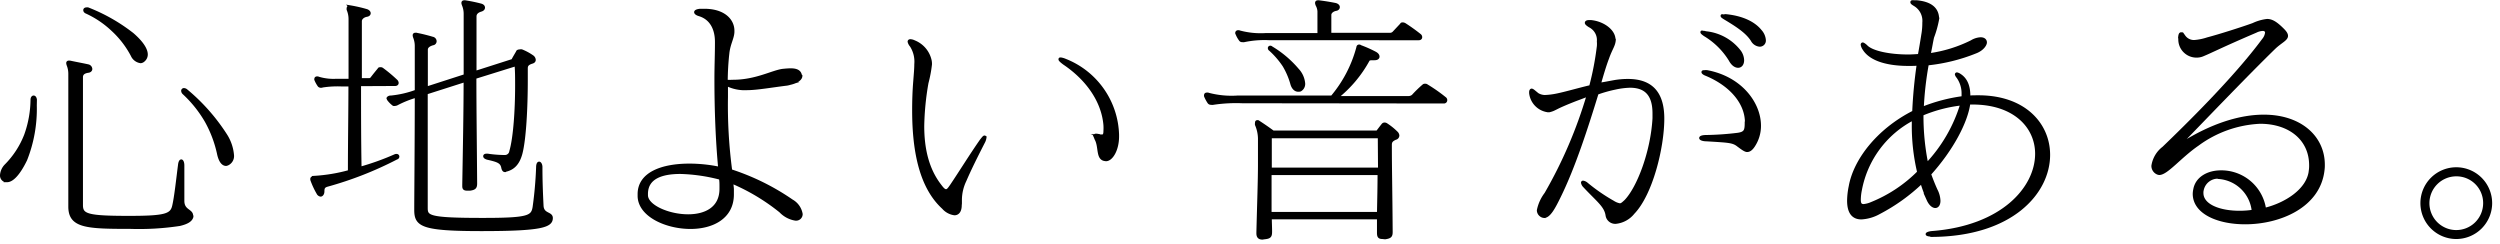
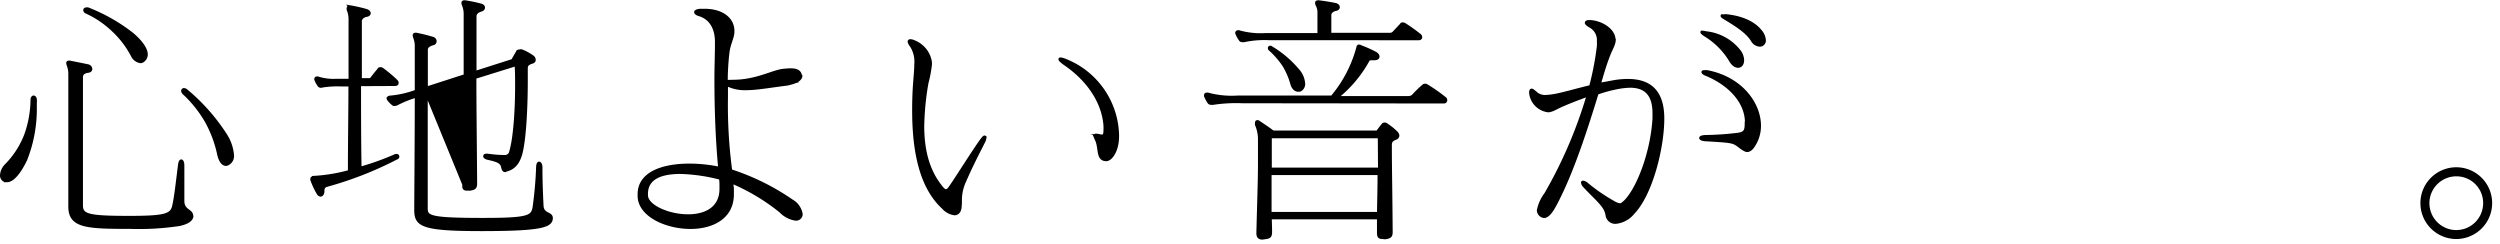
<svg xmlns="http://www.w3.org/2000/svg" width="430" height="42" viewBox="0 0 430 42">
  <defs>
    <style>.cls-1{stroke:#000;stroke-miterlimit:10;stroke-width:0.5px;}</style>
  </defs>
  <g id="レイヤー_2" data-name="レイヤー 2">
    <g id="leyout">
      <path class="cls-1" d="M6.08,18.15a23.71,23.71,0,0,1-1.65,9.31c-1.2,2.48-2.34,3.63-3.22,3.63A.94.94,0,0,1,.71,31a.94.94,0,0,1-.46-.87A2.65,2.65,0,0,1,1,28.47a15.17,15.17,0,0,0,3.4-5.23,18.49,18.49,0,0,0,1.1-6.1c0-.28.14-.46.28-.46s.27.14.32.46ZM33,37.1a.33.33,0,0,1,0,.23c-.18.6-.87,1-2.11,1.29a46.56,46.56,0,0,1-8.44.5C14.93,39.12,12,39,12,35.54V35.4c0-1.56,0-6.83,0-11.88V12.73a4.1,4.1,0,0,0-.27-1.51,1.3,1.3,0,0,1-.09-.37c0-.14.09-.18.23-.18H12c1.06.23,2.34.46,3.12.64a.61.61,0,0,1,.51.55c0,.18-.14.37-.46.41-.74.1-1.15.42-1.15,1v22c0,1.74.92,2.11,8.17,2.11,6.24,0,7.3-.37,7.67-1.93s.68-4.54,1-7c.05-.51.18-.78.32-.78s.28.32.28.78v6.1c0,1.75,1.51,1.61,1.51,2.53ZM24.21,10.62a1.86,1.86,0,0,1-1.47-1.1,16.14,16.14,0,0,0-3.4-4.41,16.52,16.52,0,0,0-4.45-3c-.23-.09-.32-.23-.32-.37s.14-.22.32-.22a.58.58,0,0,1,.23,0,30.39,30.39,0,0,1,7.66,4.36c1.7,1.47,2.39,2.66,2.39,3.49a1.31,1.31,0,0,1-.46,1A.86.86,0,0,1,24.21,10.62ZM38.89,28.29c-.55,0-1-.55-1.28-1.7a20.23,20.23,0,0,0-2.16-5.78A20.68,20.68,0,0,0,31.59,16a.59.59,0,0,1-.18-.37.22.22,0,0,1,.23-.23.69.69,0,0,1,.37.14A33.44,33.44,0,0,1,38.8,23.2,7.57,7.57,0,0,1,40,26.68a1.51,1.51,0,0,1-.83,1.52A1,1,0,0,1,38.89,28.29Z" />
-       <path class="cls-1" d="M61.85,14.57c0,4.45,0,9.59.09,14.36a44.52,44.52,0,0,0,6-2.15.52.52,0,0,1,.27-.05.21.21,0,0,1,.23.18.27.27,0,0,1-.23.28,61.21,61.21,0,0,1-11.93,4.68c-.64.18-.73.5-.73,1.06,0,.36-.19.64-.41.64a.64.64,0,0,1-.46-.37,13.55,13.55,0,0,1-1.06-2.29c0-.05,0-.14,0-.19s.18-.23.55-.23a28.73,28.73,0,0,0,5.92-1c0-5.14.09-10.33.09-14.87H58.73a17.13,17.13,0,0,0-3.26.18.66.66,0,0,1-.28.05.42.42,0,0,1-.32-.14,5.08,5.08,0,0,1-.55-1,.16.16,0,0,1,0-.14c0-.13.1-.18.23-.18a.45.45,0,0,1,.23.05,9,9,0,0,0,3.08.36h2.34V3.28a4.27,4.27,0,0,0-.32-1.61.52.52,0,0,1,0-.27c0-.14.09-.23.28-.23h.09a25.16,25.16,0,0,1,2.8.64c.27.09.46.28.46.46s-.14.32-.42.37c-.73.13-1.1.59-1.1,1,0,2,0,5.69,0,10.05h1.42a.61.61,0,0,0,.5-.18c.42-.55.78-1,1.29-1.61,0-.09.14-.09.23-.09a.44.44,0,0,1,.32.09,25.14,25.14,0,0,1,2.39,2,.55.55,0,0,1,.18.36c0,.14-.09.28-.37.28Zm25,14.78c-.14,0-.28-.1-.37-.46-.18-1-.73-1.24-2.62-1.66-.32-.09-.5-.22-.5-.36s.14-.19.37-.19h.13a20.66,20.66,0,0,0,2.8.23h.19a1,1,0,0,0,1-.87c.69-2.34,1-7.16,1-11.29,0-1.28,0-2.57-.1-3.62l-7.06,2.2c0,5.55.09,12.16.13,18.22v0c0,.69-.18.88-1,1h-.41c-.55,0-.65-.14-.65-.55v-.28c.1-6,.23-12.34.23-17.85L73.32,16V35.73c0,1.55.27,2,9.73,2,7.89,0,8.53-.41,8.81-2.11a67.37,67.37,0,0,0,.6-6.83c0-.51.13-.74.27-.74s.32.28.32.69c0,2.57.09,4.54.19,6.65.09,1.61,1.6,1.2,1.6,2.11,0,1.38-1.74,2-12,2s-11.34-.74-11.34-3.4v-.36c0-1.7.09-11.66.09-19.19a17.81,17.81,0,0,0-3.25,1.29.87.87,0,0,1-.42.13.4.4,0,0,1-.23,0,4.21,4.21,0,0,1-.87-.87c0-.1-.09-.14-.09-.19s.18-.23.46-.23h.09a17.32,17.32,0,0,0,4.31-1V8a4.14,4.14,0,0,0-.27-1.56,1.3,1.3,0,0,1-.09-.37c0-.14.09-.19.23-.19h.13a28.72,28.72,0,0,1,2.8.69.55.55,0,0,1,.46.51.45.45,0,0,1-.41.46c-.64.18-1.1.5-1.1,1v6.61L80,13c0-4.41,0-8.17,0-10.6A4,4,0,0,0,79.7.85a1.65,1.65,0,0,1-.09-.32c0-.19.09-.23.27-.23H80a26.23,26.23,0,0,1,2.66.55c.37.09.51.27.51.46s-.14.36-.46.45c-.65.19-1,.56-1,1.06v9.64l6.47-2.07c.28-.55.6-1.05.83-1.47,0-.13.28-.18.46-.18a.52.52,0,0,1,.27,0,9.21,9.21,0,0,1,1.84,1,.76.76,0,0,1,.32.55c0,.18-.09.32-.37.41-.91.27-1,.64-1,1.1v2c0,4.73-.28,10.15-.92,12.58-.46,1.74-1.33,2.66-2.75,2.94Z" />
+       <path class="cls-1" d="M61.85,14.57c0,4.45,0,9.59.09,14.36a44.52,44.52,0,0,0,6-2.15.52.52,0,0,1,.27-.05.21.21,0,0,1,.23.18.27.27,0,0,1-.23.28,61.21,61.21,0,0,1-11.93,4.68c-.64.18-.73.5-.73,1.06,0,.36-.19.64-.41.64a.64.64,0,0,1-.46-.37,13.55,13.55,0,0,1-1.06-2.29c0-.05,0-.14,0-.19s.18-.23.55-.23a28.73,28.73,0,0,0,5.92-1c0-5.14.09-10.33.09-14.87H58.73a17.13,17.13,0,0,0-3.26.18.66.66,0,0,1-.28.05.42.42,0,0,1-.32-.14,5.08,5.08,0,0,1-.55-1,.16.16,0,0,1,0-.14c0-.13.1-.18.23-.18a.45.45,0,0,1,.23.05,9,9,0,0,0,3.08.36h2.34V3.28a4.27,4.27,0,0,0-.32-1.61.52.52,0,0,1,0-.27c0-.14.09-.23.28-.23h.09a25.16,25.16,0,0,1,2.8.64c.27.09.46.28.46.46s-.14.32-.42.37c-.73.13-1.1.59-1.1,1,0,2,0,5.69,0,10.05h1.42a.61.61,0,0,0,.5-.18c.42-.55.78-1,1.29-1.61,0-.09.14-.09.23-.09a.44.44,0,0,1,.32.09,25.14,25.14,0,0,1,2.39,2,.55.55,0,0,1,.18.36c0,.14-.09.28-.37.28Zm25,14.78c-.14,0-.28-.1-.37-.46-.18-1-.73-1.24-2.62-1.66-.32-.09-.5-.22-.5-.36s.14-.19.37-.19h.13a20.66,20.66,0,0,0,2.8.23h.19a1,1,0,0,0,1-.87c.69-2.34,1-7.16,1-11.29,0-1.28,0-2.57-.1-3.62l-7.06,2.2c0,5.55.09,12.16.13,18.22v0c0,.69-.18.88-1,1h-.41c-.55,0-.65-.14-.65-.55v-.28L73.32,16V35.73c0,1.55.27,2,9.73,2,7.89,0,8.53-.41,8.81-2.11a67.37,67.37,0,0,0,.6-6.83c0-.51.13-.74.27-.74s.32.28.32.69c0,2.57.09,4.54.19,6.65.09,1.61,1.6,1.2,1.6,2.11,0,1.38-1.74,2-12,2s-11.34-.74-11.34-3.4v-.36c0-1.7.09-11.66.09-19.19a17.81,17.81,0,0,0-3.25,1.29.87.87,0,0,1-.42.13.4.4,0,0,1-.23,0,4.21,4.21,0,0,1-.87-.87c0-.1-.09-.14-.09-.19s.18-.23.46-.23h.09a17.32,17.32,0,0,0,4.31-1V8a4.14,4.14,0,0,0-.27-1.56,1.3,1.3,0,0,1-.09-.37c0-.14.09-.19.23-.19h.13a28.72,28.72,0,0,1,2.8.69.55.55,0,0,1,.46.51.45.45,0,0,1-.41.46c-.64.18-1.1.5-1.1,1v6.61L80,13c0-4.41,0-8.17,0-10.6A4,4,0,0,0,79.7.85a1.65,1.65,0,0,1-.09-.32c0-.19.09-.23.27-.23H80a26.23,26.23,0,0,1,2.66.55c.37.09.51.27.51.46s-.14.36-.46.45c-.65.19-1,.56-1,1.06v9.64l6.47-2.07c.28-.55.6-1.05.83-1.47,0-.13.28-.18.46-.18a.52.52,0,0,1,.27,0,9.21,9.21,0,0,1,1.84,1,.76.76,0,0,1,.32.55c0,.18-.09.32-.37.41-.91.27-1,.64-1,1.1v2c0,4.73-.28,10.15-.92,12.58-.46,1.74-1.33,2.66-2.75,2.94Z" />
      <path class="cls-1" d="M137.76,13.05c0,.65-1,1.11-1.84,1.29a4.12,4.12,0,0,1-.59.14c-2.66.32-5.1.78-6.93.78-.23,0-.46,0-.69,0a6.94,6.94,0,0,1-2.75-.73v2.15a85,85,0,0,0,.73,12.67,40.41,40.41,0,0,1,10.51,5.19,3.23,3.23,0,0,1,1.61,2.29.88.88,0,0,1-1,.87,4.53,4.53,0,0,1-2.57-1.37,35.23,35.23,0,0,0-8.35-5c0,.41.09,1,.09,1.19s0,.6,0,.92c0,4-3.49,5.69-7.21,5.69-4.17,0-8.76-2.06-8.85-5.37v-.37c0-3.53,3.9-5,8.67-5a25.46,25.46,0,0,1,5.19.55c-.46-4.87-.65-10.24-.65-15.38,0-2.11.09-4.17.09-6.15V7.18c0-1.88-.68-3.95-2.93-4.64-.46-.13-.65-.32-.65-.45s.23-.28.78-.33c.23,0,.51,0,.74,0,3.26,0,4.86,1.65,4.91,3.44v.32c-.05,1.06-.69,2-.87,3.63a46.32,46.32,0,0,0-.28,4.82,11,11,0,0,0,1.15,0c3.95,0,6.79-1.65,8.58-1.88.51-.05,1-.09,1.33-.09,1,0,1.61.27,1.7,1ZM124,32c0-.37,0-.87-.09-1.33a30.05,30.05,0,0,0-6.88-1c-3.22,0-5.79.87-5.83,3.63v.27c0,1.89,3.76,3.54,7.16,3.54,2.93,0,5.64-1.24,5.64-4.64Z" />
      <path class="cls-1" d="M165.17,35.31c0,.92-.37,1.47-1,1.47a3.12,3.12,0,0,1-1.93-1.05c-3.72-3.4-5.1-9.32-5.1-16.76,0-1.6.05-3.3.19-5,.09-1.2.18-2.16.18-2.94a5.06,5.06,0,0,0-.78-3.17,1.65,1.65,0,0,1-.37-.69c0-.13.1-.18.23-.18a1.68,1.68,0,0,1,.65.18A4.53,4.53,0,0,1,160,10.44a2.76,2.76,0,0,1,.05.64,22,22,0,0,1-.6,3.17,47.17,47.17,0,0,0-.73,7.43c0,3.86.78,7.44,3,10.28.41.55.69.83,1,.83s.51-.28.92-.87c1.61-2.39,3.3-5.14,5.09-7.71.33-.42.51-.65.6-.65s.09.05.09.14a2.26,2.26,0,0,1-.27.78c-1.24,2.43-2.3,4.54-3.17,6.56a7.83,7.83,0,0,0-.78,3.31c0,.23,0,.41,0,.64Zm24.92-7.85c-1.33-.13-.88-2-1.47-3.35a2.86,2.86,0,0,1-.28-.73c0-.09,0-.14.19-.14s.36.05.64.09a1.05,1.05,0,0,0,.37.05c.36,0,.5-.23.5-.87a8.16,8.16,0,0,0,0-1c-.32-3.9-2.79-7.76-7-10.6-.5-.37-.73-.6-.73-.69s0-.09.14-.09a3.13,3.13,0,0,1,.78.23,14.22,14.22,0,0,1,9,12.8v.32c0,2.3-1.06,4-2,4Z" />
      <path class="cls-1" d="M213.68,17.51a26.4,26.4,0,0,0-5,.27,1,1,0,0,1-.36,0,.45.45,0,0,1-.37-.14,6.38,6.38,0,0,1-.6-1.1.33.33,0,0,1,0-.19c0-.13.1-.18.28-.18a.58.58,0,0,1,.28.05,15.6,15.6,0,0,0,5,.46H229.1a21.86,21.86,0,0,0,4.41-8.4c.05-.09,0-.37.27-.37A.33.33,0,0,1,234,8a20.61,20.61,0,0,1,2.48,1.1c.36.18.55.41.55.64s-.23.37-.6.37c-.18,0-.32,0-.46,0-.46,0-.59.14-.64.23a21.06,21.06,0,0,1-5.42,6.43h12.35a1.18,1.18,0,0,0,.78-.28,19.83,19.83,0,0,1,1.79-1.74.31.31,0,0,1,.27-.1.43.43,0,0,1,.33.1,27.51,27.51,0,0,1,3.07,2.15.38.38,0,0,1,.18.32.32.32,0,0,1-.36.33Zm4.73-10.84A16.84,16.84,0,0,0,214,7a.83.83,0,0,1-.32,0,.37.37,0,0,1-.37-.19,4.29,4.29,0,0,1-.55-1,.17.17,0,0,1-.05-.14c0-.14.1-.23.28-.23s.14.05.23.05a13.87,13.87,0,0,0,4.45.45h9.18c0-.78,0-1.46,0-2.06s0-1.33,0-1.93a2.6,2.6,0,0,0-.32-1.1,1.48,1.48,0,0,1-.09-.32c0-.18.09-.23.27-.23h.14c1.1.14,1.93.28,2.84.46.33.09.51.27.51.46s-.14.37-.46.41c-.64.14-1,.55-1,.92V5.89H239a.89.89,0,0,0,.69-.23l1.37-1.46c0-.1.14-.1.23-.1a.79.79,0,0,1,.32.1,31.42,31.42,0,0,1,2.62,1.88.42.42,0,0,1,.14.32c0,.14-.1.27-.33.27Zm19.37,34.19c-.6,0-.69-.22-.69-.91,0-.88,0-1.7,0-2.48H218.5c0,.73.05,1.51.05,2.34s-.14,1-1.06,1.1c-.13,0-.23.05-.36.05-.6,0-.78-.32-.78-.83V39.9c.13-5.18.27-8.76.27-11.7v-1c0-1.19,0-2.3,0-3.4a6.34,6.34,0,0,0-.51-2.34.52.52,0,0,1,0-.27c0-.19,0-.28.19-.28a.17.17,0,0,1,.14.05c.91.59,1.65,1.1,2.52,1.74h17.94c.32-.41.55-.73.92-1.19a.4.4,0,0,1,.32-.19.63.63,0,0,1,.37.14,10.4,10.4,0,0,1,1.65,1.33.8.8,0,0,1,.28.51.52.52,0,0,1-.42.5c-.64.28-.87.55-.87,1.1,0,4.32.09,7.53.14,14.92v.09c0,.69-.18.87-1.06,1Zm-14.5-25.33c-.42,0-.83-.32-1.06-1a13,13,0,0,0-1.38-3.26,14.65,14.65,0,0,0-2.38-2.75.28.28,0,0,1-.14-.23.16.16,0,0,1,.18-.18c.05,0,.09,0,.19.09A17.86,17.86,0,0,1,223.18,12a3.94,3.94,0,0,1,1.06,2.34,1.21,1.21,0,0,1-.6,1.15A1,1,0,0,1,223.28,15.53Zm13.95,8H218.5c0,1.88,0,3.71,0,5.55h18.77Zm-18.77,6.33c0,2,0,4,0,6.84h18.63c.05-2.66.1-4.68.1-6.84Z" />
      <path class="cls-1" d="M277.67,6.81c-.05,1-.55,1.47-1.15,3.17-.46,1.19-1,3-1.42,4.5.68-.09,1.83-.32,2.61-.46a13.86,13.86,0,0,1,2.3-.19c4.31,0,6,2.48,6,6.57,0,5-2,13-5.09,16.2a4.43,4.43,0,0,1-3,1.65,1.43,1.43,0,0,1-1.51-1.19c-.23-1.66-1.56-2.53-3.91-5.05a1.15,1.15,0,0,1-.32-.6.1.1,0,0,1,.1-.09,1.28,1.28,0,0,1,.59.27,30.91,30.91,0,0,0,4.59,3.17,3.09,3.09,0,0,0,1.15.46c.32,0,.55-.23,1-.64,2.21-2.3,4.55-8.49,4.87-14.23,0-.27,0-.55,0-.83,0-3.21-1.37-4.68-4.13-4.68a13.6,13.6,0,0,0-2.57.33,22.89,22.89,0,0,0-3.07.87c-1.79,5.83-4,12.71-6.52,17.8-.92,1.89-1.74,3.4-2.61,3.4A1,1,0,0,1,265,37a1.07,1.07,0,0,1-.41-.83,7,7,0,0,1,1.29-2.84,78,78,0,0,0,7.29-17c-.36.14-1.51.59-1.92.73-4.18,1.61-3.58,1.7-4.78,2-.09,0-.13,0-.23,0A3.46,3.46,0,0,1,263.26,16v-.14c0-.23.09-.37.18-.37s.23.09.46.28a2.51,2.51,0,0,0,1.83.82,12.31,12.31,0,0,0,2.12-.27c1.56-.32,4.08-1.06,5.73-1.43a51,51,0,0,0,1.33-6.93,4.52,4.52,0,0,0,0-.82,2.7,2.7,0,0,0-1.47-2.66c-.37-.23-.6-.42-.6-.55s.14-.23.51-.23h.27c2,.18,3.95,1.51,4,3.07Zm22.71,14.28c0-3.36-2.61-6.48-6.88-8.27-.37-.13-.6-.32-.6-.41s.09-.09.28-.09a1.61,1.61,0,0,1,.46,0c5.78,1.1,9,5.46,9,9.31a6.18,6.18,0,0,1-1,3.4c-.41.64-.78.87-1.14.87s-1-.51-1.56-.92c-.88-.69-1.66-.69-5.37-.92-.69,0-1.06-.18-1.06-.32s.32-.27,1-.27a50.19,50.19,0,0,0,5.32-.37c1.38-.18,1.51-.64,1.51-2Zm-2.8-10.79A12.88,12.88,0,0,0,293.22,6c-.32-.23-.5-.37-.5-.46s.09,0,.18,0a3.53,3.53,0,0,1,.55.09,8.37,8.37,0,0,1,5.79,3.26,2.71,2.71,0,0,1,.5,1.47c0,.64-.32,1.05-.78,1.05S298,11.08,297.58,10.3Zm-.78-7.62c2.89.28,4.91,1.29,6,2.66a2.64,2.64,0,0,1,.68,1.56.8.8,0,0,1-.82.88,1.62,1.62,0,0,1-1.29-.88c-.91-1.42-2.61-2.52-4.68-3.76-.36-.23-.5-.32-.5-.41s.09,0,.23,0Z" />
-       <path class="cls-1" d="M332.33,40.45c-.55,0-.87-.09-.87-.18s.32-.23.83-.28c12.11-.92,18-7.66,18-13.54,0-4.63-3.77-8.72-11-8.72h-.64c-.41,3.22-2.94,8-6.75,12.21.33.92.69,1.84,1.11,2.76a4.31,4.31,0,0,1,.5,1.83c0,.64-.27,1-.64,1s-.87-.37-1.24-1.19a29.3,29.3,0,0,1-1.1-3,31.87,31.87,0,0,1-7.3,5.24,7.05,7.05,0,0,1-3.07.91c-1.38,0-2.21-.87-2.21-3a13,13,0,0,1,.28-2.43c.78-4.41,4.68-9.64,10.92-12.8a80.22,80.22,0,0,1,.78-8.22c-.55.05-1.15.05-1.7.05-3.35,0-6.42-.74-7.62-2.66a1.83,1.83,0,0,1-.32-.74c0-.09.05-.14.1-.14s.32.14.64.46c1,1,4,1.61,7.16,1.61.64,0,1.28-.05,1.92-.09.19-1,.42-2.39.6-3.54a11.71,11.71,0,0,0,.18-2.11,3.21,3.21,0,0,0-1.46-3c-.37-.23-.6-.36-.6-.5s.14-.09.41-.09h.37c3.08.27,3.67,1.74,3.67,3a17.51,17.51,0,0,1-.87,3.12c-.18.78-.32,1.74-.6,3a23.5,23.5,0,0,0,7.3-2.25,3.26,3.26,0,0,1,1.56-.5c.55,0,.83.27.83.64s-.51,1.2-1.7,1.65A30.44,30.44,0,0,1,331.51,11a55.86,55.86,0,0,0-.87,7.62,28.71,28.71,0,0,1,7-1.84c0-.23,0-.41,0-.64a4.86,4.86,0,0,0-.92-2.94,1,1,0,0,1-.23-.41.1.1,0,0,1,.1-.09,1.39,1.39,0,0,1,.5.23c.92.59,1.56,1.65,1.56,3.58v.18c.55-.05,1.1-.05,1.65-.05,7.9,0,12.07,4.73,12.07,10,0,6.47-6.33,13.77-20.05,13.86Zm-3.26-20A17.35,17.35,0,0,0,320,32.65a8.9,8.9,0,0,0-.19,1.7c0,.69.19,1,.74,1a4.44,4.44,0,0,0,1.38-.37A24.16,24.16,0,0,0,330,29.62a34.67,34.67,0,0,1-.92-8.44Zm1.52-.78a41.25,41.25,0,0,0,.83,8.58,26.1,26.1,0,0,0,6-10.37A24.35,24.35,0,0,0,330.59,19.66Z" />
-       <path class="cls-1" d="M374.88,6.49c.05-.46.1-.69.28-.69s.28.19.5.46a2.07,2.07,0,0,0,1.79.87,9.38,9.38,0,0,0,2.25-.46c1.93-.5,6.11-1.83,7.85-2.47a7.67,7.67,0,0,1,2.39-.69c.78,0,1.51.41,2.7,1.6.46.46.65.78.65,1.06,0,.6-1,1-2.07,2-4.82,4.68-12.76,13-16.2,16.52-.14.14-.23.23-.23.28s0,0,0,0a1,1,0,0,0,.32-.14c5.41-3.44,10.28-4.86,14.27-4.86,6.29,0,10.24,3.62,10.24,8.35a5.93,5.93,0,0,1-.05.92c-.69,6.29-7.53,9.09-13.4,9.09-4.68,0-8.77-1.75-8.77-5a4.17,4.17,0,0,1,.1-.78c.36-1.93,2.29-3,4.49-3A7.52,7.52,0,0,1,389.52,36c3.49-.83,7.53-3.26,7.85-6.7a5.38,5.38,0,0,0,.05-.87c0-4.5-3.58-7.39-8.68-7.39A19.58,19.58,0,0,0,378,24.85c-3,2.06-5.32,5-6.61,5a1,1,0,0,1-.32-.09,1.35,1.35,0,0,1-.78-1.24,4.79,4.79,0,0,1,1.83-3.08c3.91-3.76,12.26-11.93,17.17-18.58a2.33,2.33,0,0,0,.55-1.24c0-.32-.23-.55-.64-.55a2.94,2.94,0,0,0-1.2.32c-6,2.57-7.52,3.4-9.17,4.08a2.7,2.7,0,0,1-1.06.19,2.87,2.87,0,0,1-2.85-3Zm6.8,24a2.73,2.73,0,0,0-2.89,2.2,1.77,1.77,0,0,0-.05.51c0,2.15,3,3.3,6.42,3.3a14.8,14.8,0,0,0,2.39-.18A6.42,6.42,0,0,0,381.68,30.54Z" />
      <path class="cls-1" d="M422.48,40.86A5.92,5.92,0,1,1,428.4,35,5.93,5.93,0,0,1,422.48,40.86Zm0-10.78A4.87,4.87,0,1,0,427.35,35,4.84,4.84,0,0,0,422.48,30.08Z" />
    </g>
  </g>
</svg>